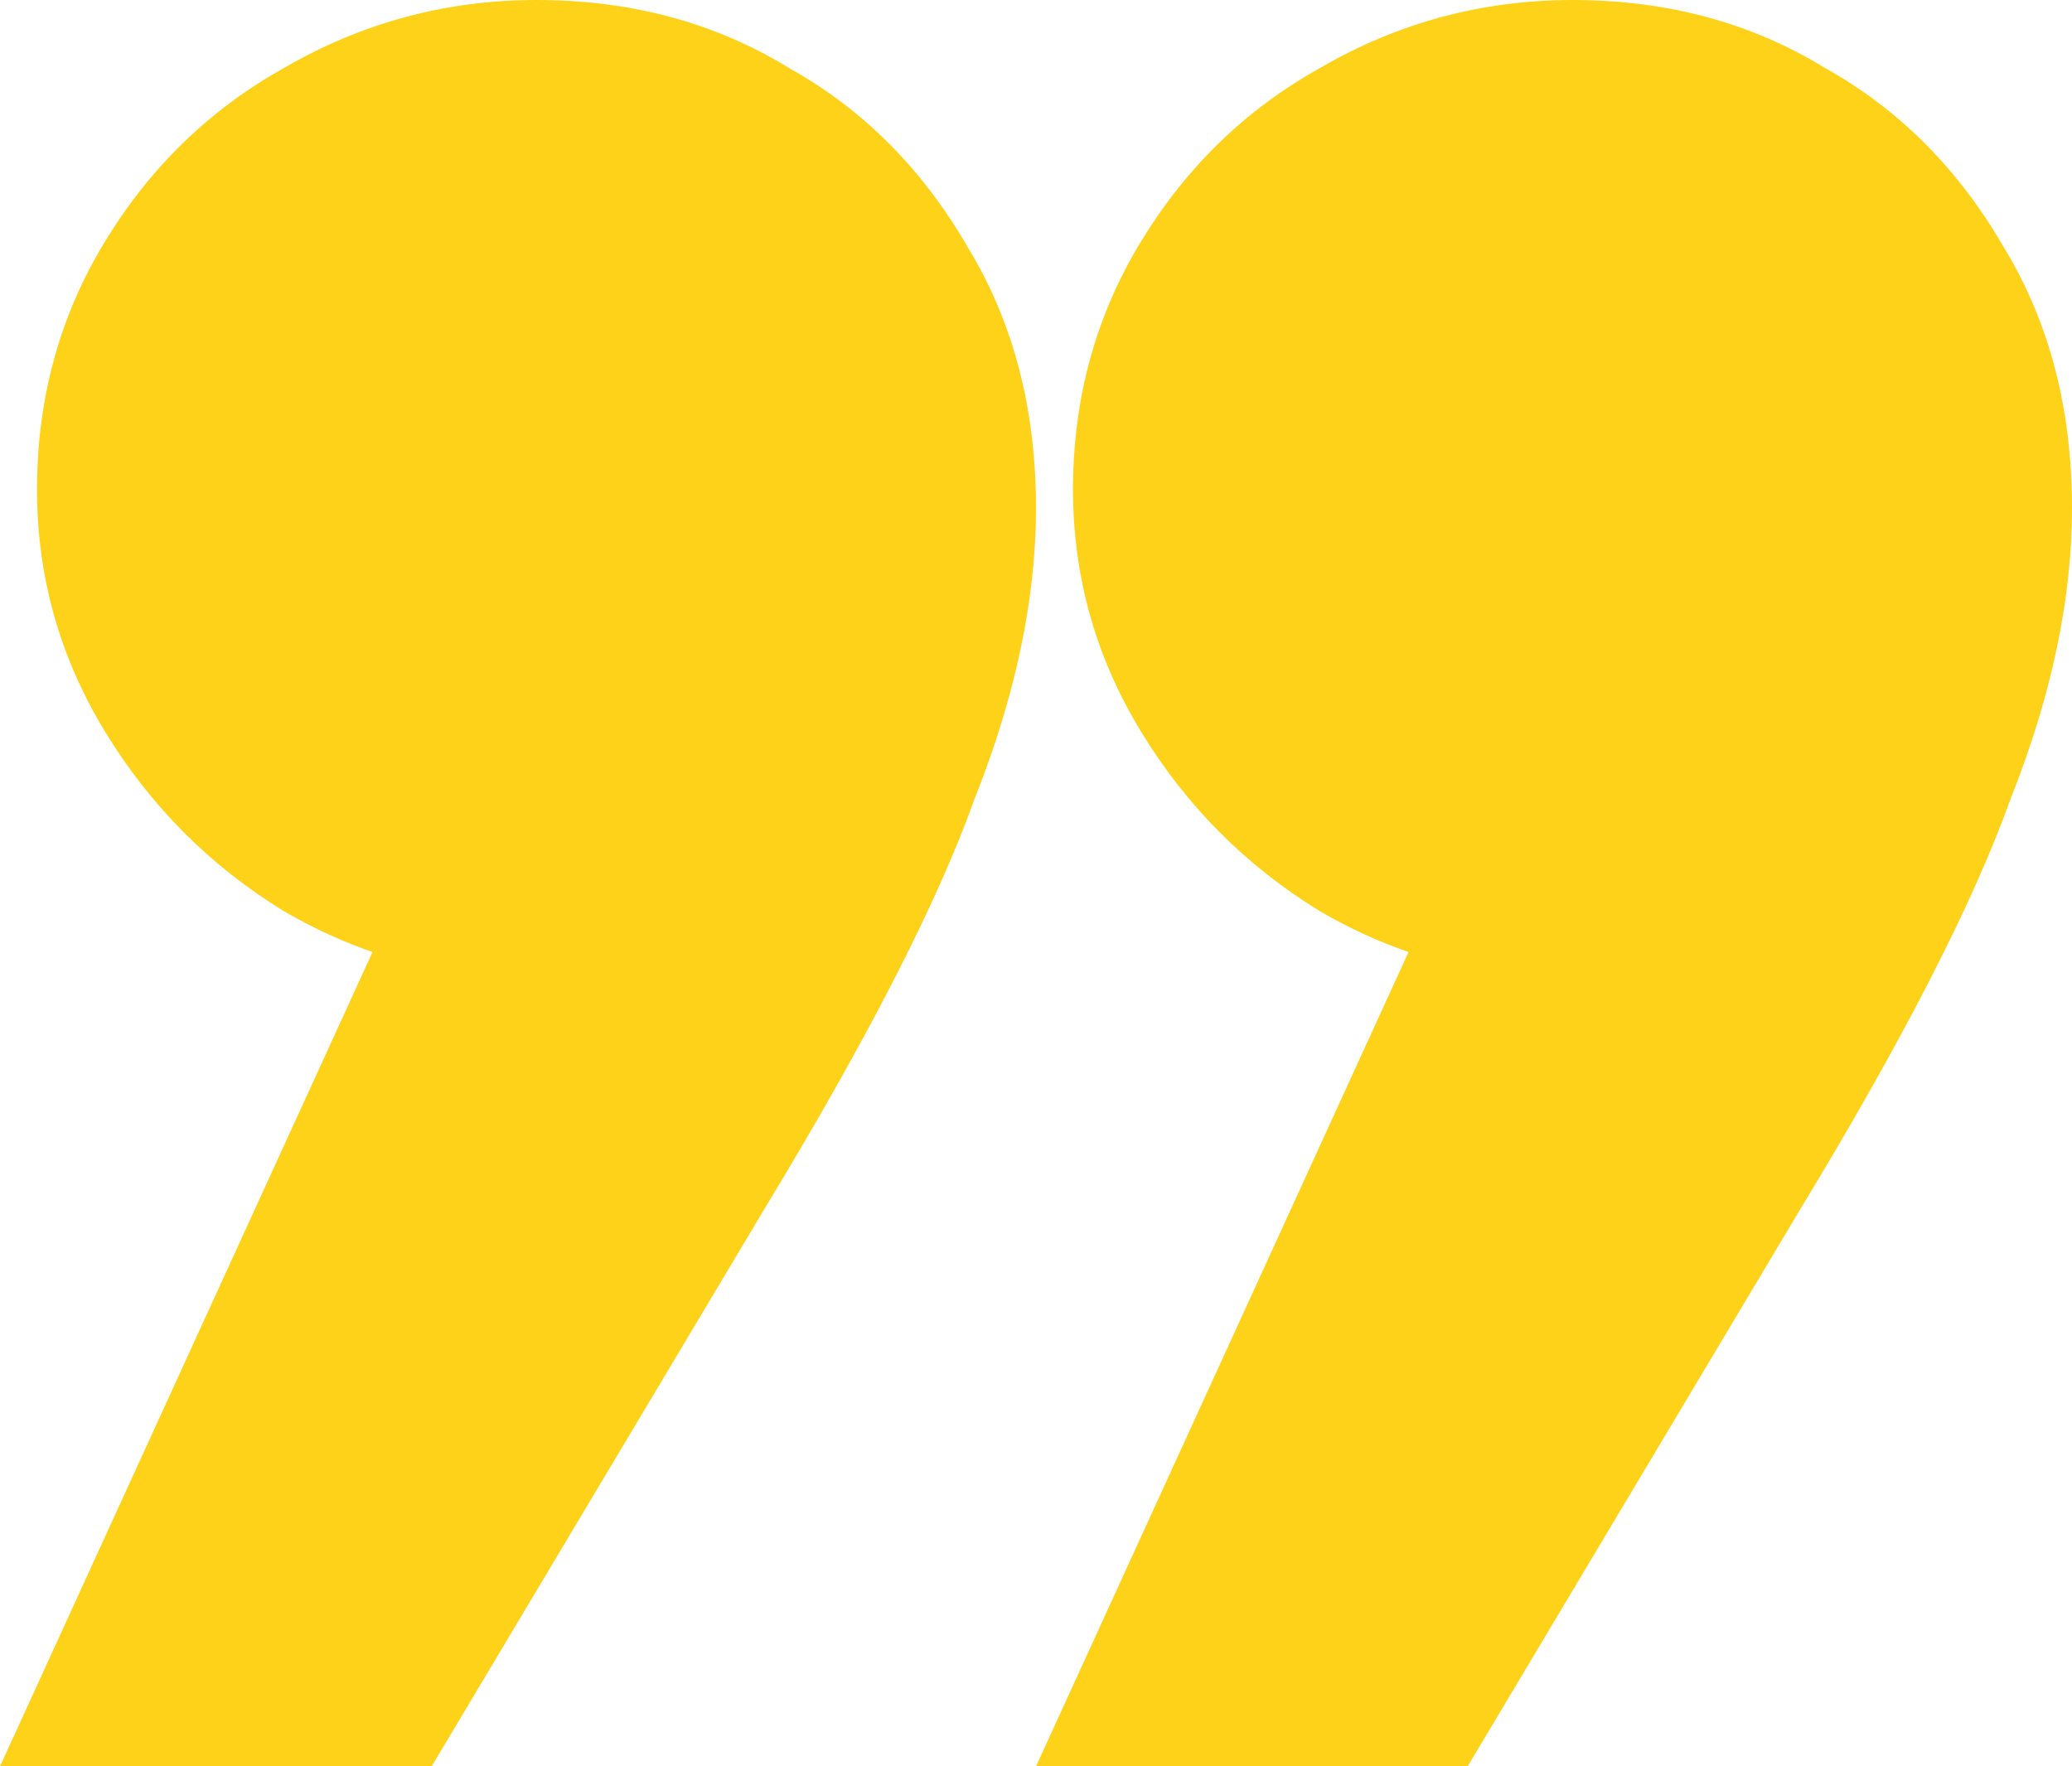
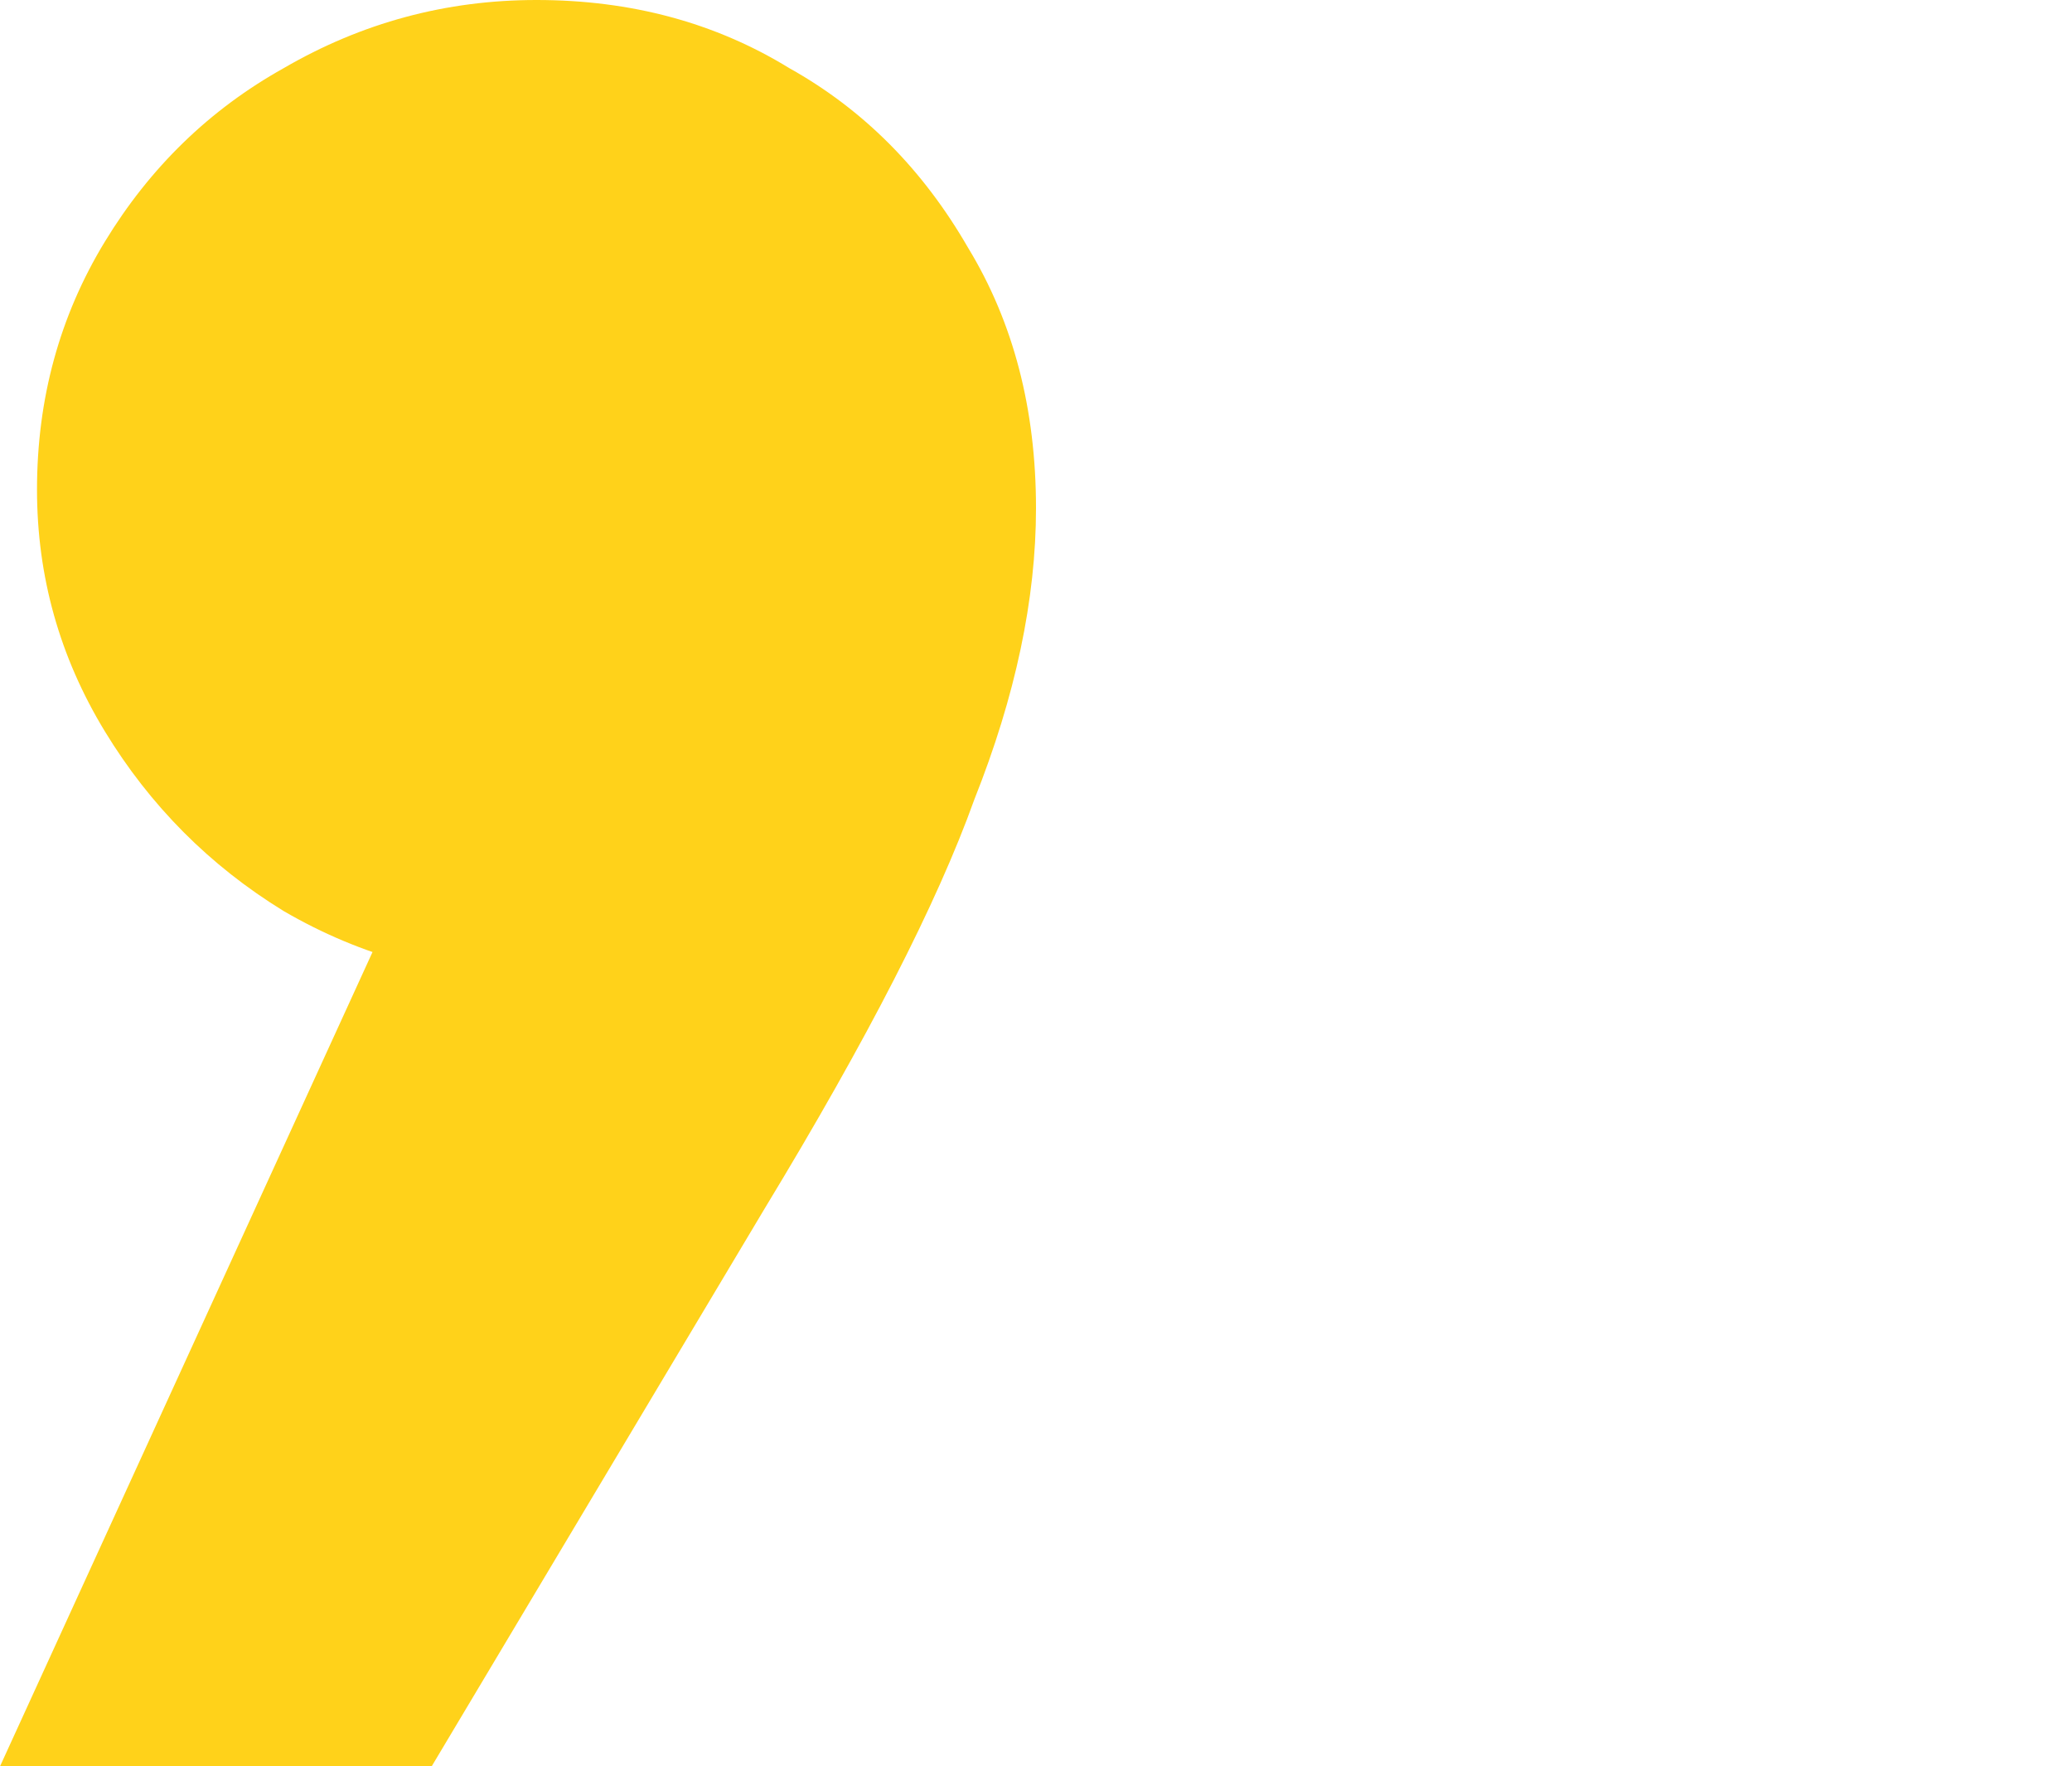
<svg xmlns="http://www.w3.org/2000/svg" width="156" height="133" viewBox="0 0 156 133" fill="none">
-   <path d="M78 133L115.143 51.8L118.393 73.733C111.583 73.733 105.238 72.022 99.357 68.6C93.786 65.178 89.298 60.667 85.893 55.067C82.488 49.467 80.786 43.4 80.786 36.867C80.786 30.022 82.488 23.8 85.893 18.2C89.298 12.6 93.786 8.244 99.357 5.133C105.238 1.711 111.583 0 118.393 0C125.512 0 131.857 1.711 137.429 5.133C143 8.244 147.488 12.755 150.893 18.667C154.298 24.267 156 30.8 156 38.267C156 45.111 154.452 52.422 151.357 60.2C148.571 67.978 143.31 78.244 135.571 91L110.5 133H78Z" fill="#FFD21A" />
  <path d="M0 133L37.143 51.8L40.393 73.733C33.583 73.733 27.238 72.022 21.357 68.6C15.786 65.178 11.298 60.667 7.893 55.067C4.488 49.467 2.786 43.4 2.786 36.867C2.786 30.022 4.488 23.8 7.893 18.2C11.298 12.6 15.786 8.244 21.357 5.133C27.238 1.711 33.583 0 40.393 0C47.512 0 53.857 1.711 59.429 5.133C65 8.244 69.488 12.755 72.893 18.667C76.298 24.267 78 30.8 78 38.267C78 45.111 76.452 52.422 73.357 60.2C70.571 67.978 65.309 78.244 57.571 91L32.5 133H0Z" fill="#FFD21A" />
</svg>